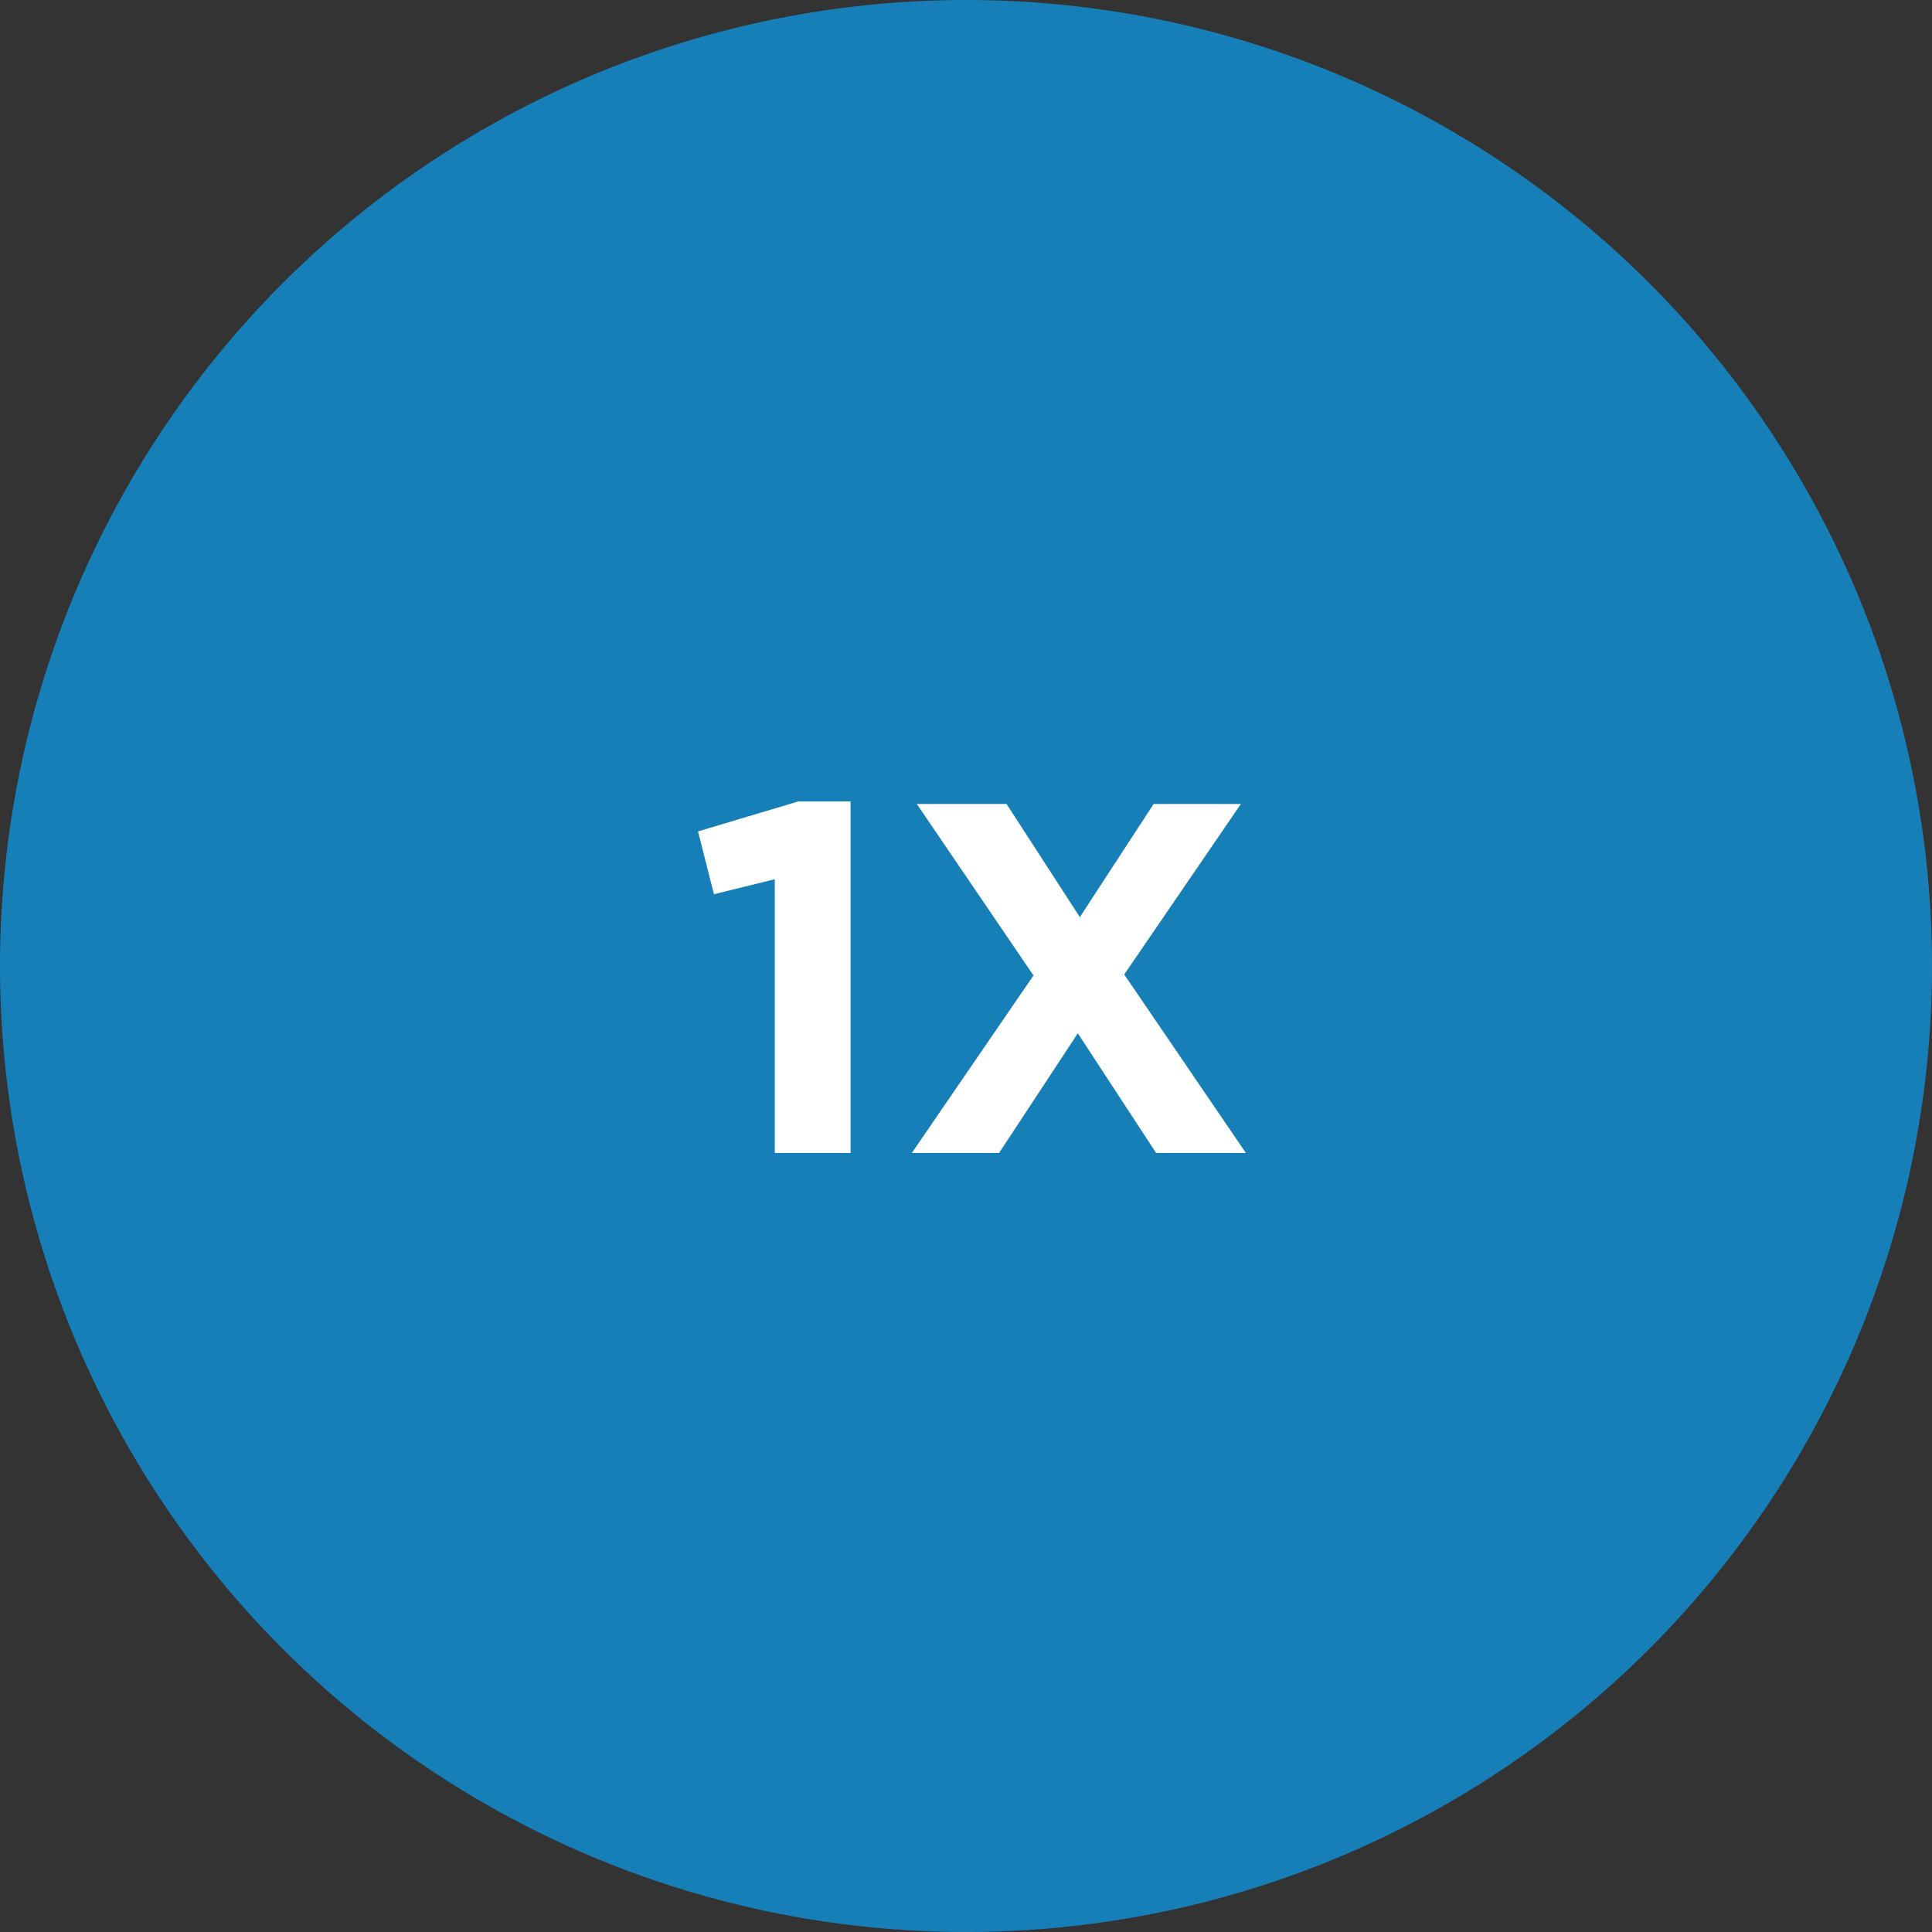
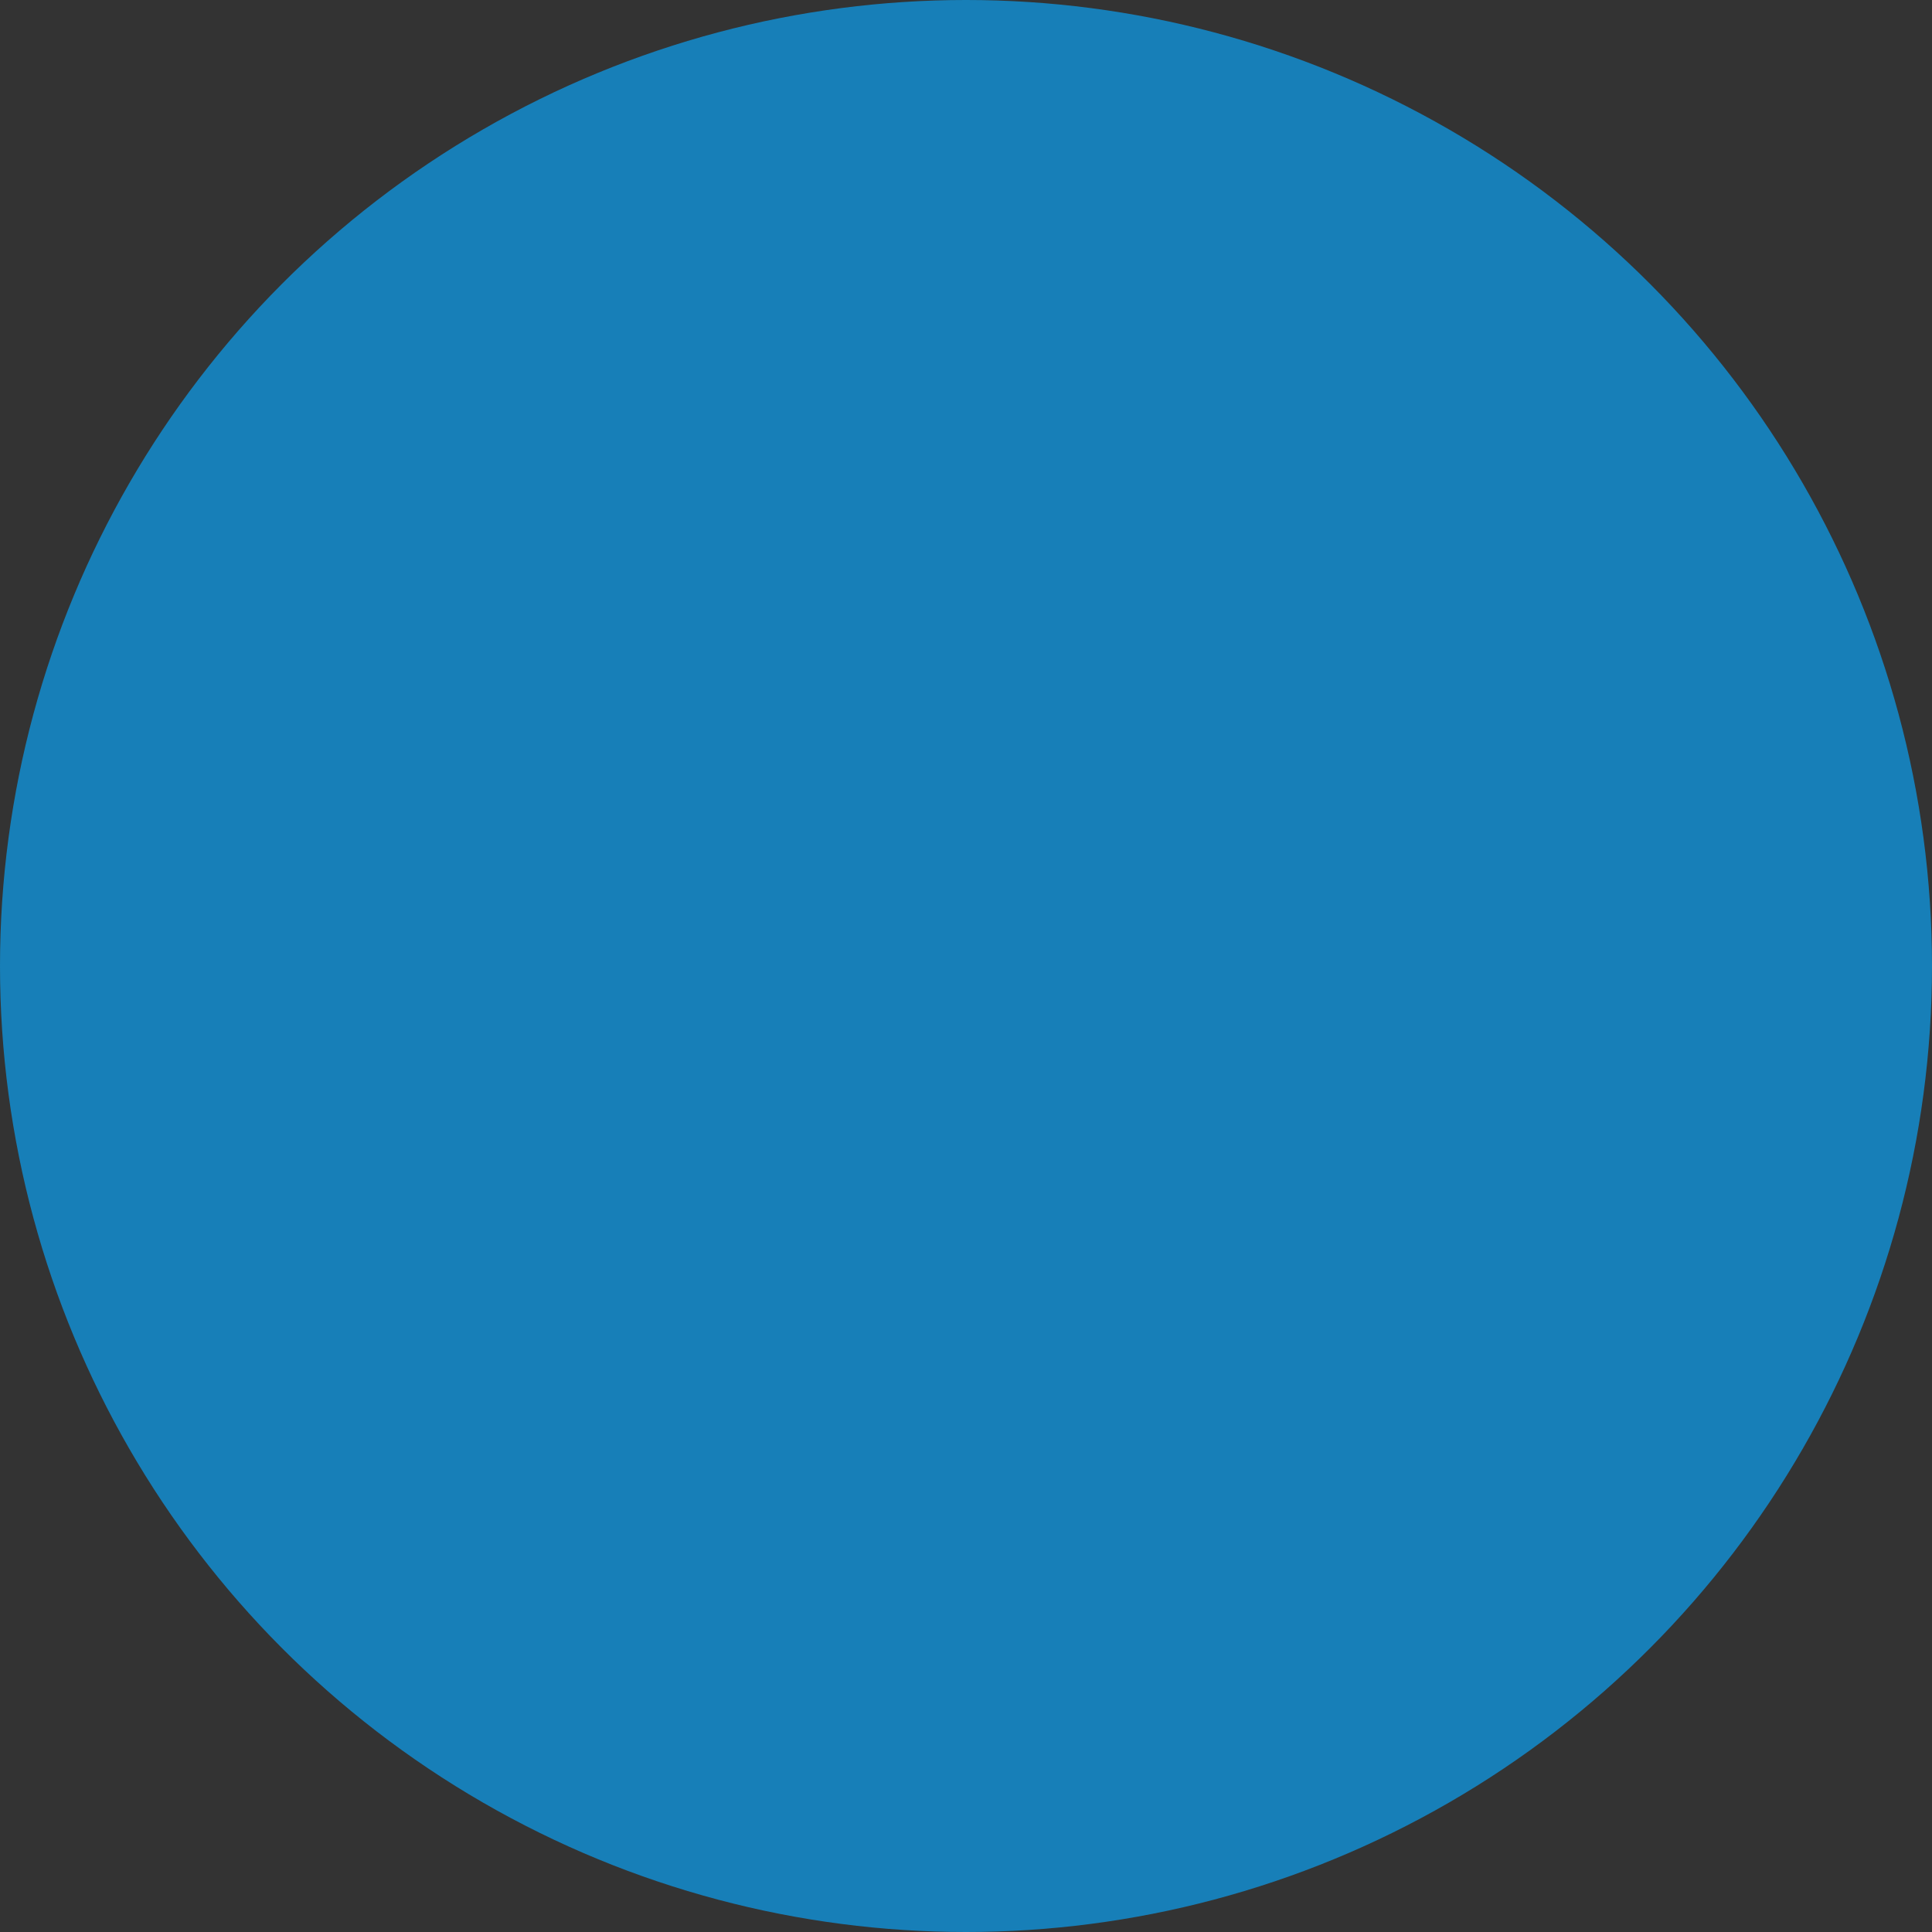
<svg xmlns="http://www.w3.org/2000/svg" width="124" height="124" viewBox="0 0 124 124" fill="none">
  <rect x="0" y="0" width="124" height="124" fill="#333333" stroke="none" />
  <g clip-path="url(#t10bfbzdqa)">
    <circle cx="62" cy="62" r="62" fill="#177FB8" />
-     <path d="m44.8 53.36 6.431-1.92h3.36V74h-4.864V56.432l-3.904.96L44.8 53.36zM79.962 74h-5.76l-5.024-7.68L64.123 74h-5.6l7.808-11.392L58.843 51.6h5.76l4.704 7.264 4.736-7.264h5.6l-7.488 10.944L79.963 74z" fill="#fff" />
  </g>
  <defs>
    <clipPath id="t10bfbzdqa">
      <path fill="#fff" d="M0 0h124v124H0z" />
    </clipPath>
  </defs>
</svg>